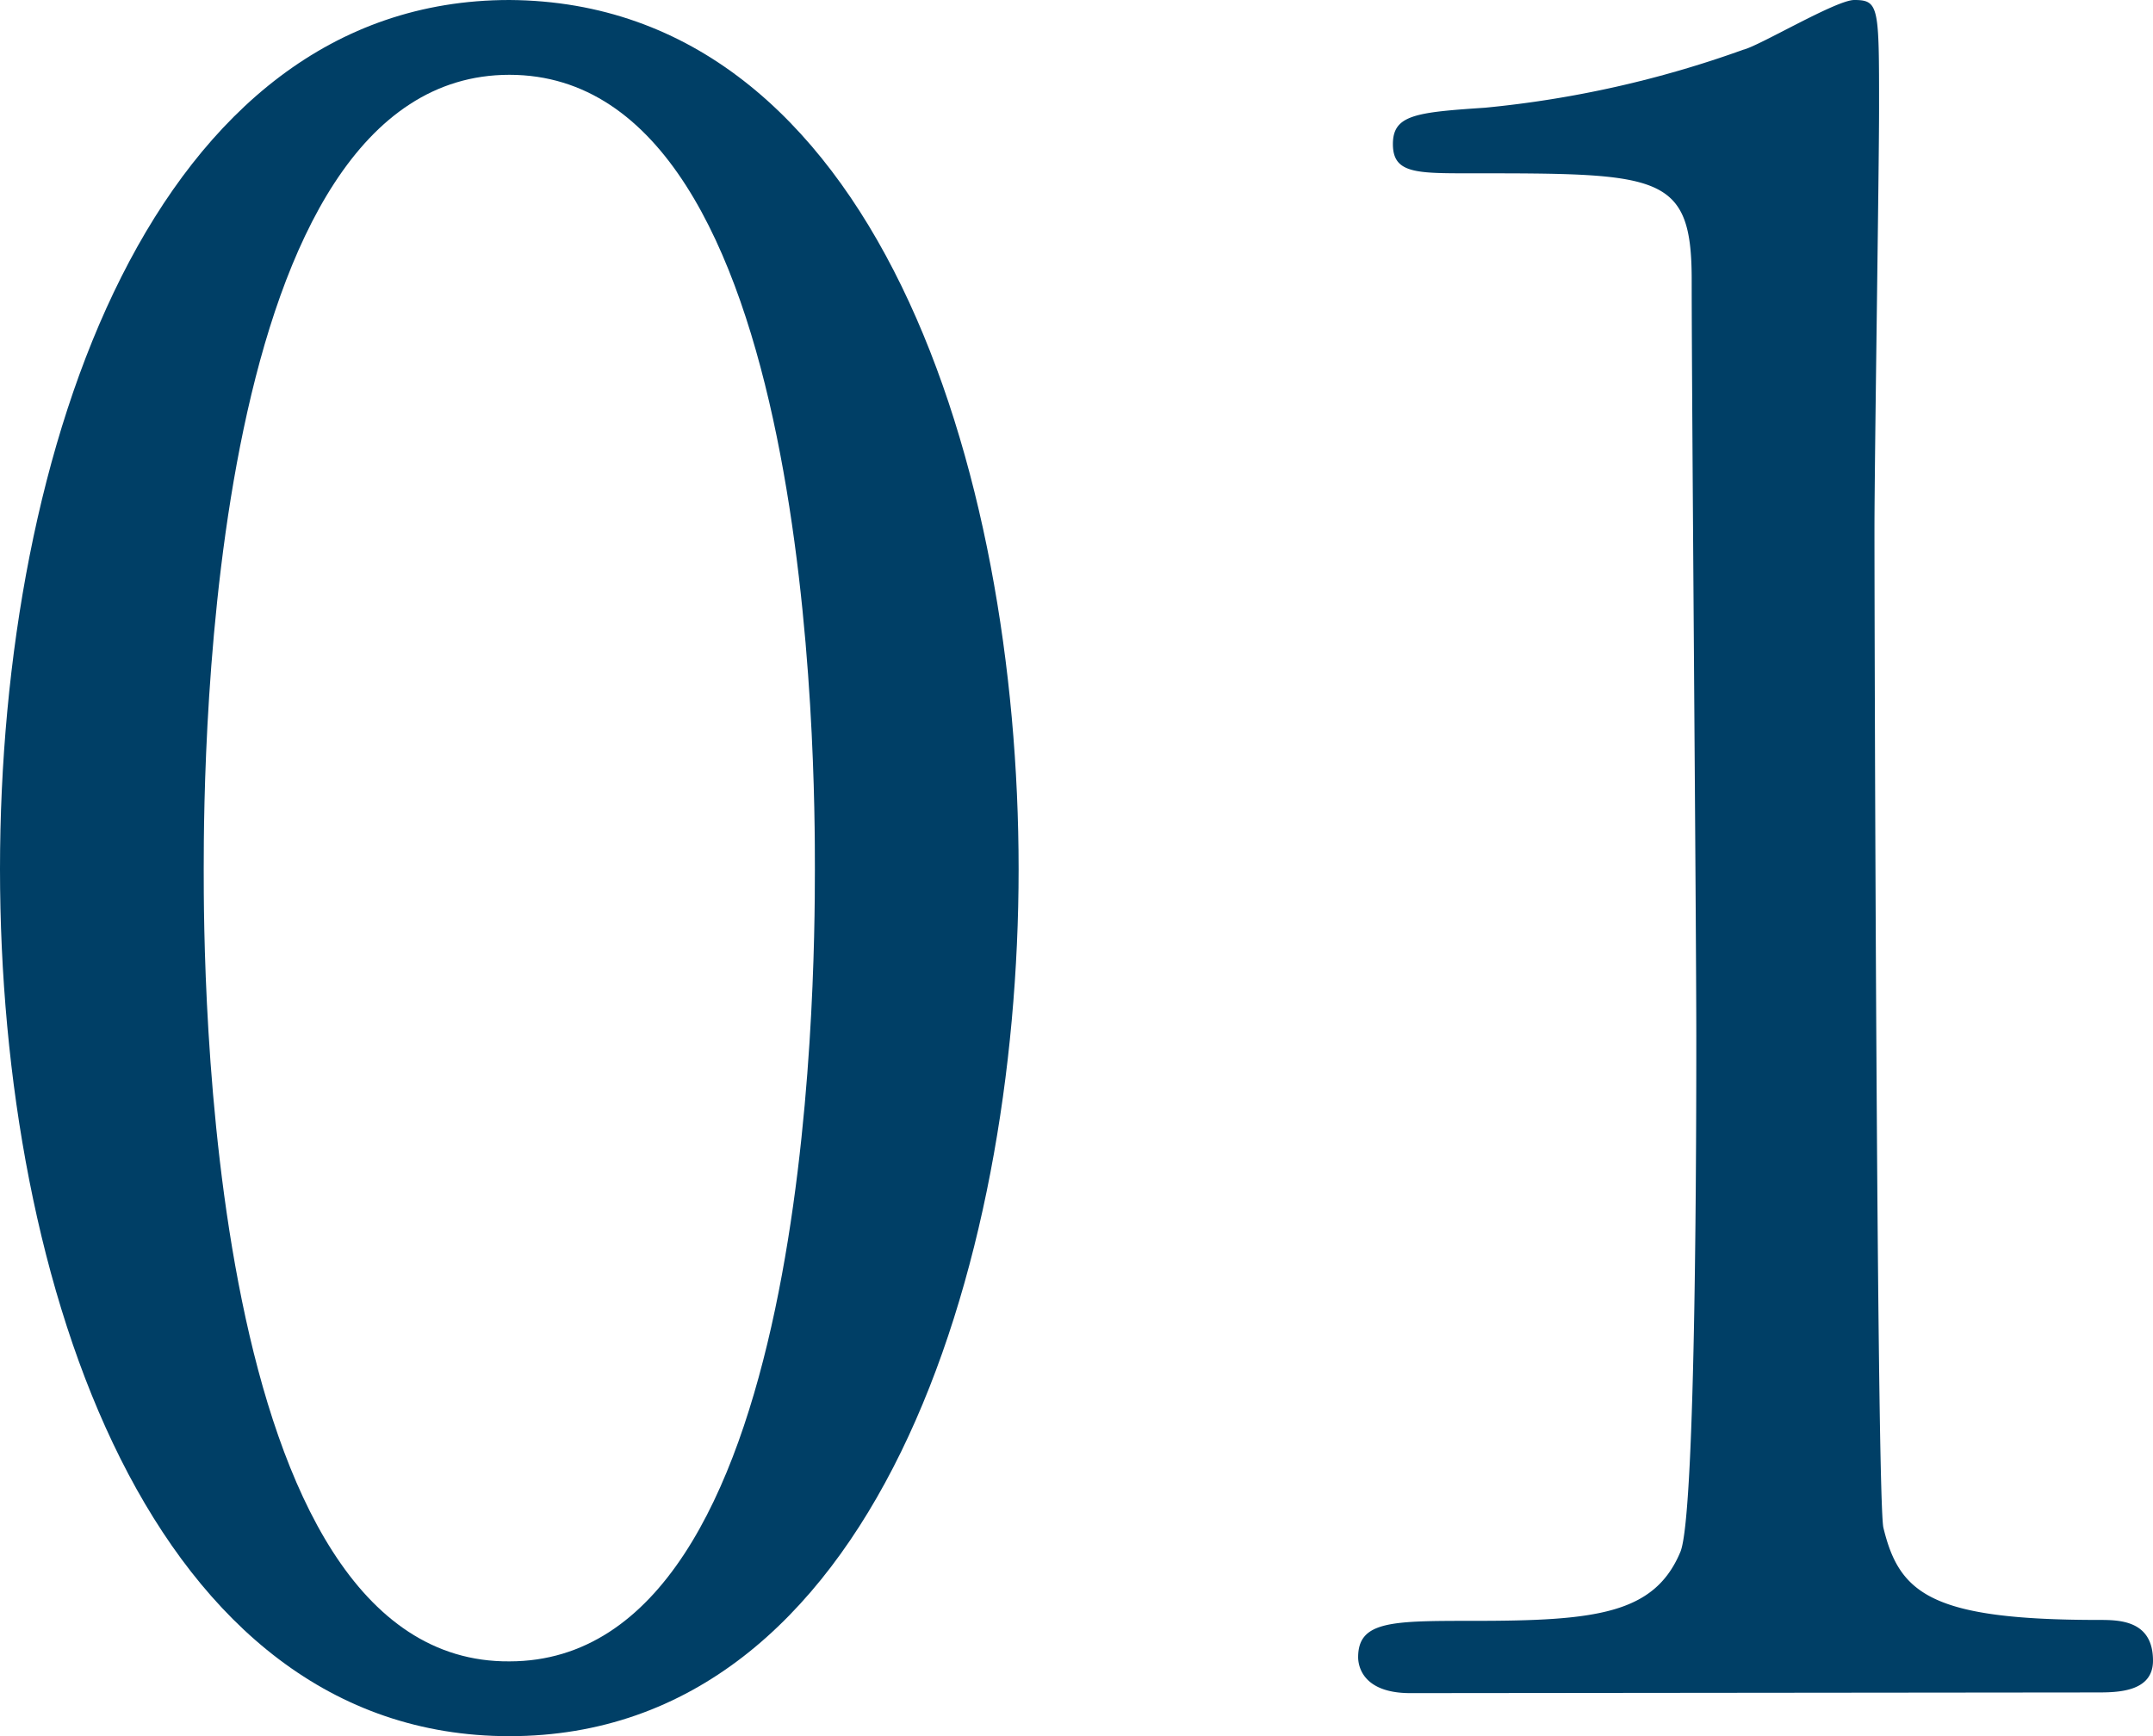
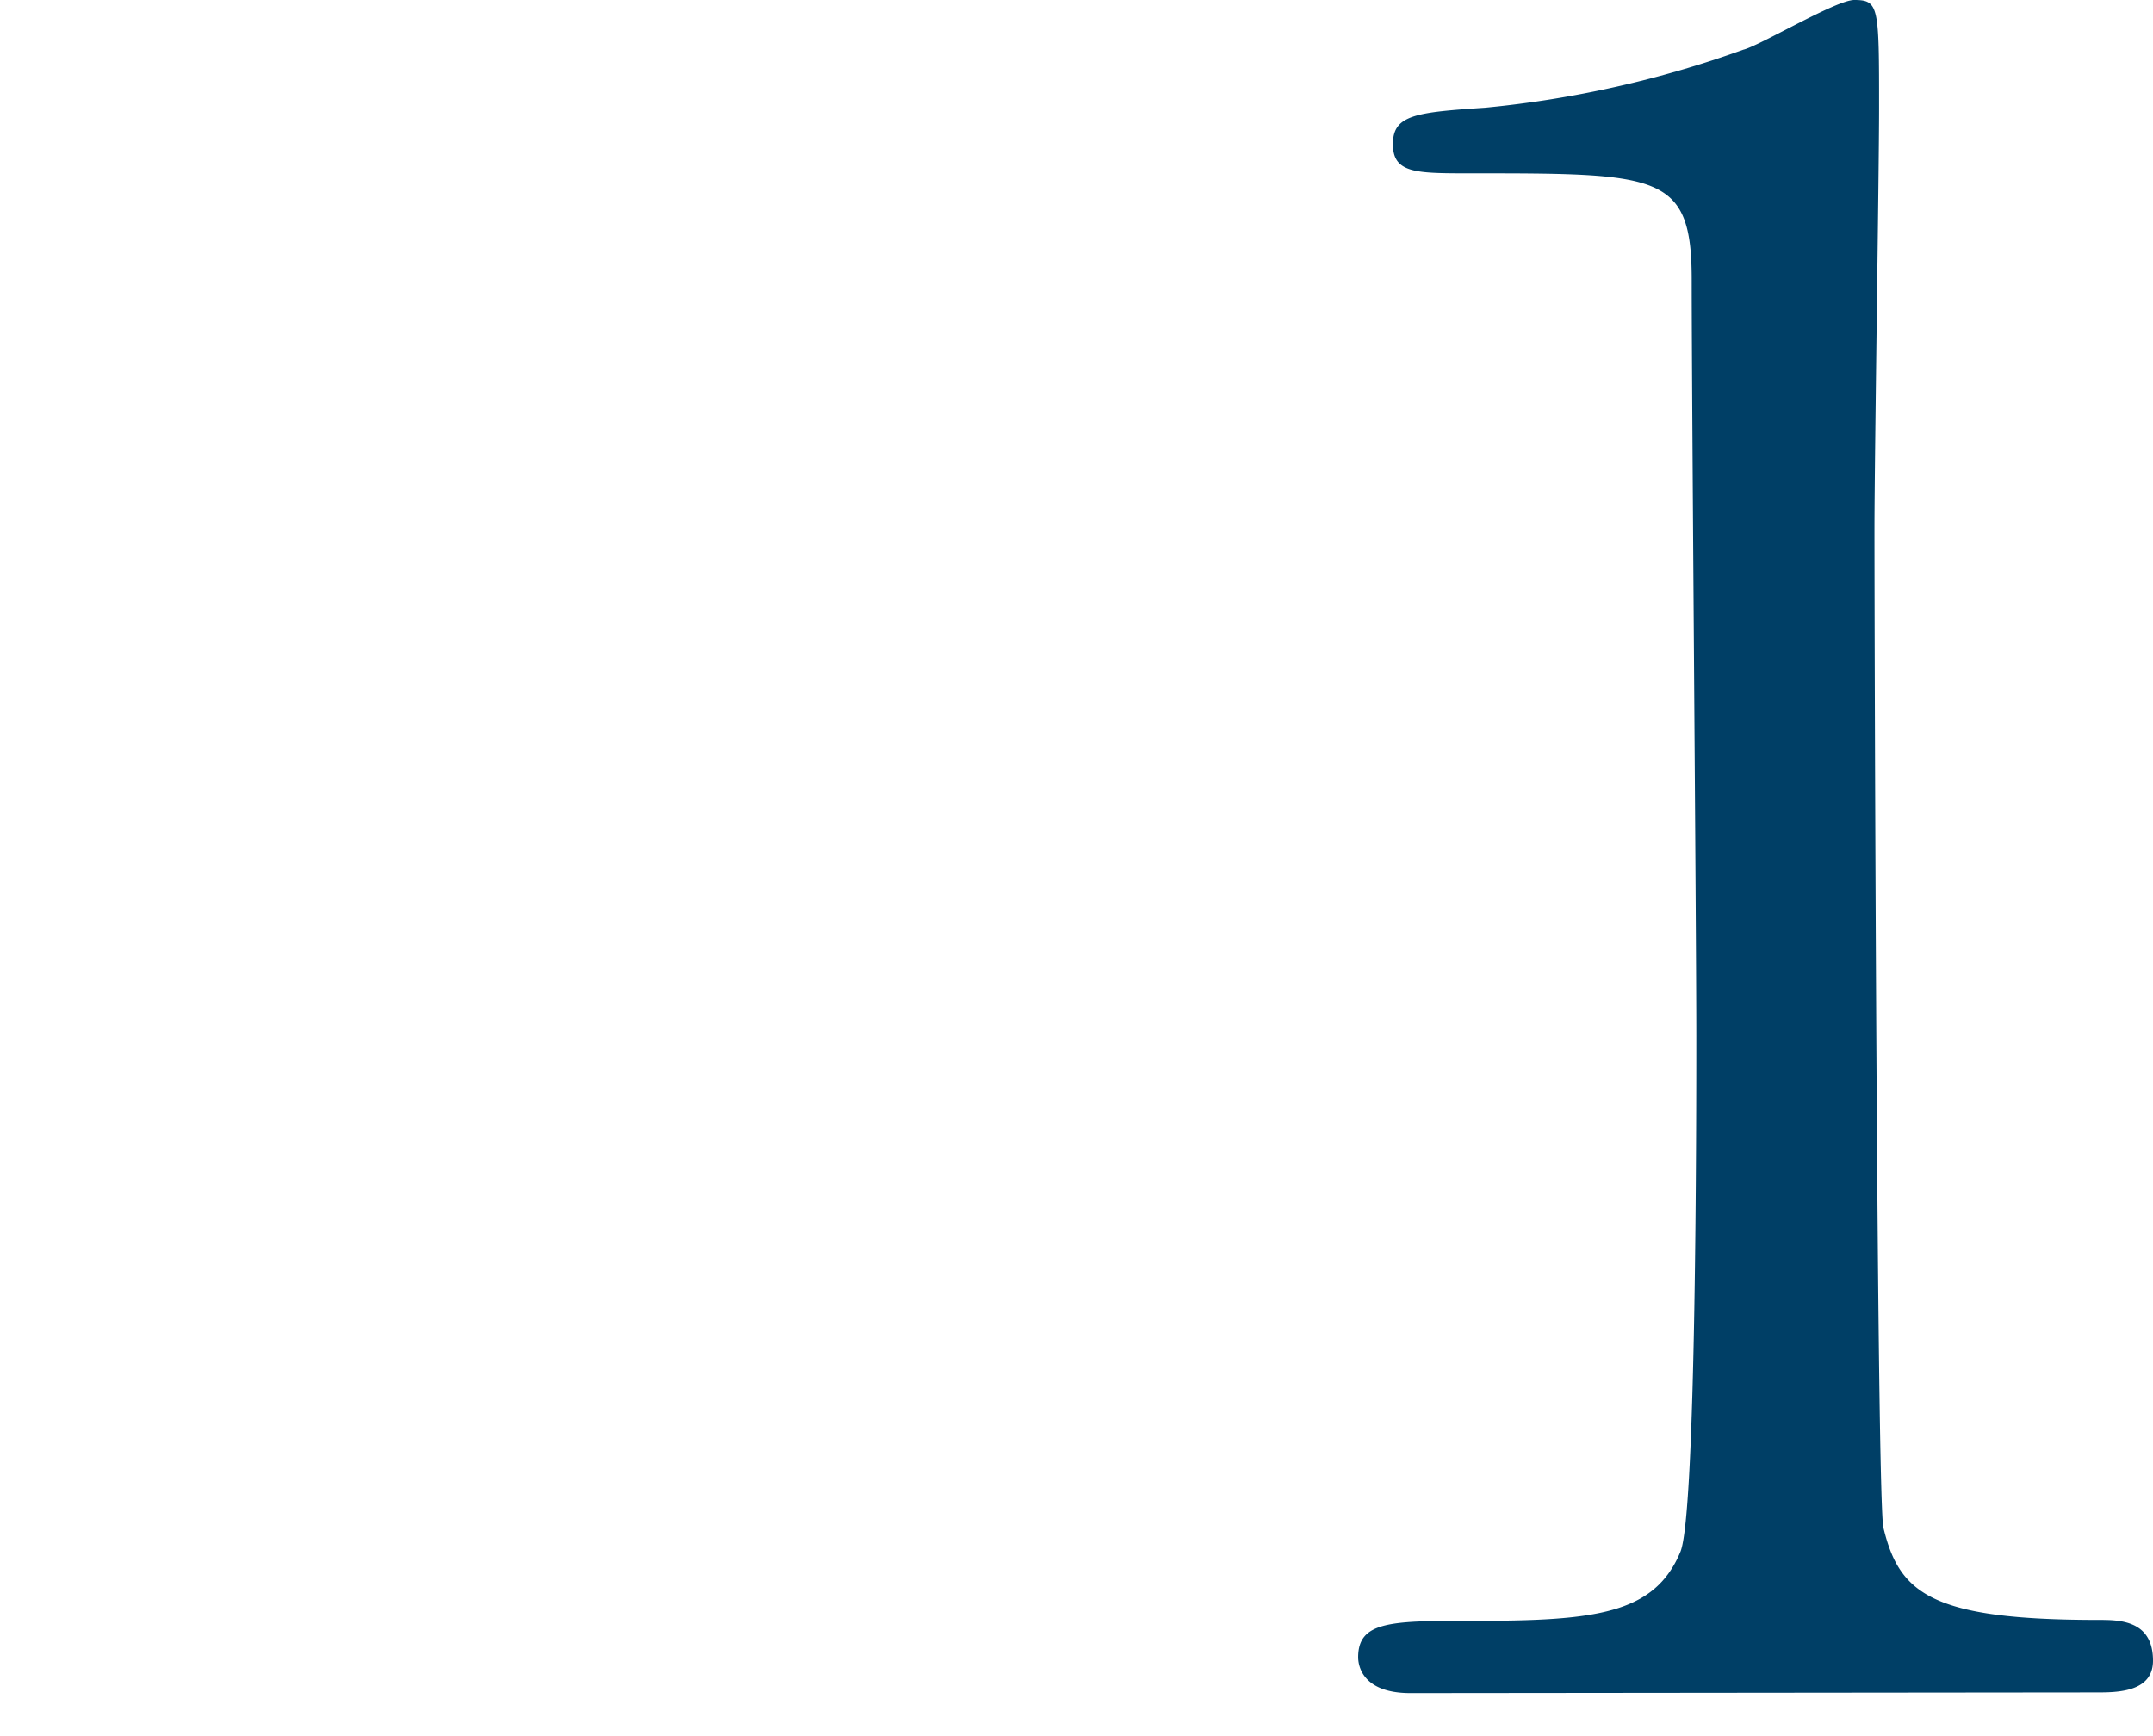
<svg xmlns="http://www.w3.org/2000/svg" width="93.53" height="75.43" viewBox="0 0 93.53 75.43">
  <defs>
    <style>.cls-1{fill:#003F66;}</style>
  </defs>
  <g id="レイヤー_2" data-name="レイヤー 2">
    <g id="_レイヤー_" data-name="&lt;レイヤー&gt;">
-       <path class="cls-1" d="M22.13,75.43C6.59,75.43,0,55.86,0,37.76,0,19.47,6.69,0,22.13,0,38.06.1,44.25,20.46,44.25,37.76S38,75.43,22.13,75.43Zm0-72.18C9.05,3.25,8.85,32.75,8.85,37.76c0,4,0,34.52,13.28,34.42,13.08,0,13.27-29.3,13.27-34.42C35.4,33.63,35.4,3.25,22.13,3.25Z" />
-       <path class="cls-1" d="M61.27,73.56C59.11,73.56,59,72.28,59,72c0-1.58,1.47-1.58,5-1.58,5.31,0,7.87-.29,9-3,.69-1.67.69-19,.69-22.42,0-4.72-.2-27.63-.2-32.84,0-4.63-1.37-4.63-9.63-4.63-2.36,0-3.35,0-3.35-1.27s1-1.38,4-1.58A46.07,46.07,0,0,0,75.73,2.16C76.42,2,79.76,0,80.55,0c1.08,0,1.08.29,1.08,4.72,0,2.66-.2,15.34-.2,18.29,0,4.53.1,42.29.39,43.37.69,2.85,2.07,4,9.35,4,.88,0,2.36,0,2.36,1.77,0,1.38-1.58,1.38-2.46,1.38Z" />
+       <path class="cls-1" d="M61.27,73.56C59.11,73.56,59,72.28,59,72c0-1.58,1.47-1.58,5-1.58,5.31,0,7.87-.29,9-3,.69-1.67.69-19,.69-22.42,0-4.72-.2-27.63-.2-32.84,0-4.63-1.37-4.63-9.63-4.63-2.36,0-3.35,0-3.35-1.27s1-1.38,4-1.58A46.07,46.07,0,0,0,75.73,2.16C76.42,2,79.76,0,80.55,0c1.08,0,1.08.29,1.08,4.72,0,2.66-.2,15.34-.2,18.29,0,4.53.1,42.29.39,43.37.69,2.85,2.07,4,9.35,4,.88,0,2.36,0,2.36,1.77,0,1.38-1.58,1.38-2.46,1.38" />
    </g>
  </g>
</svg>